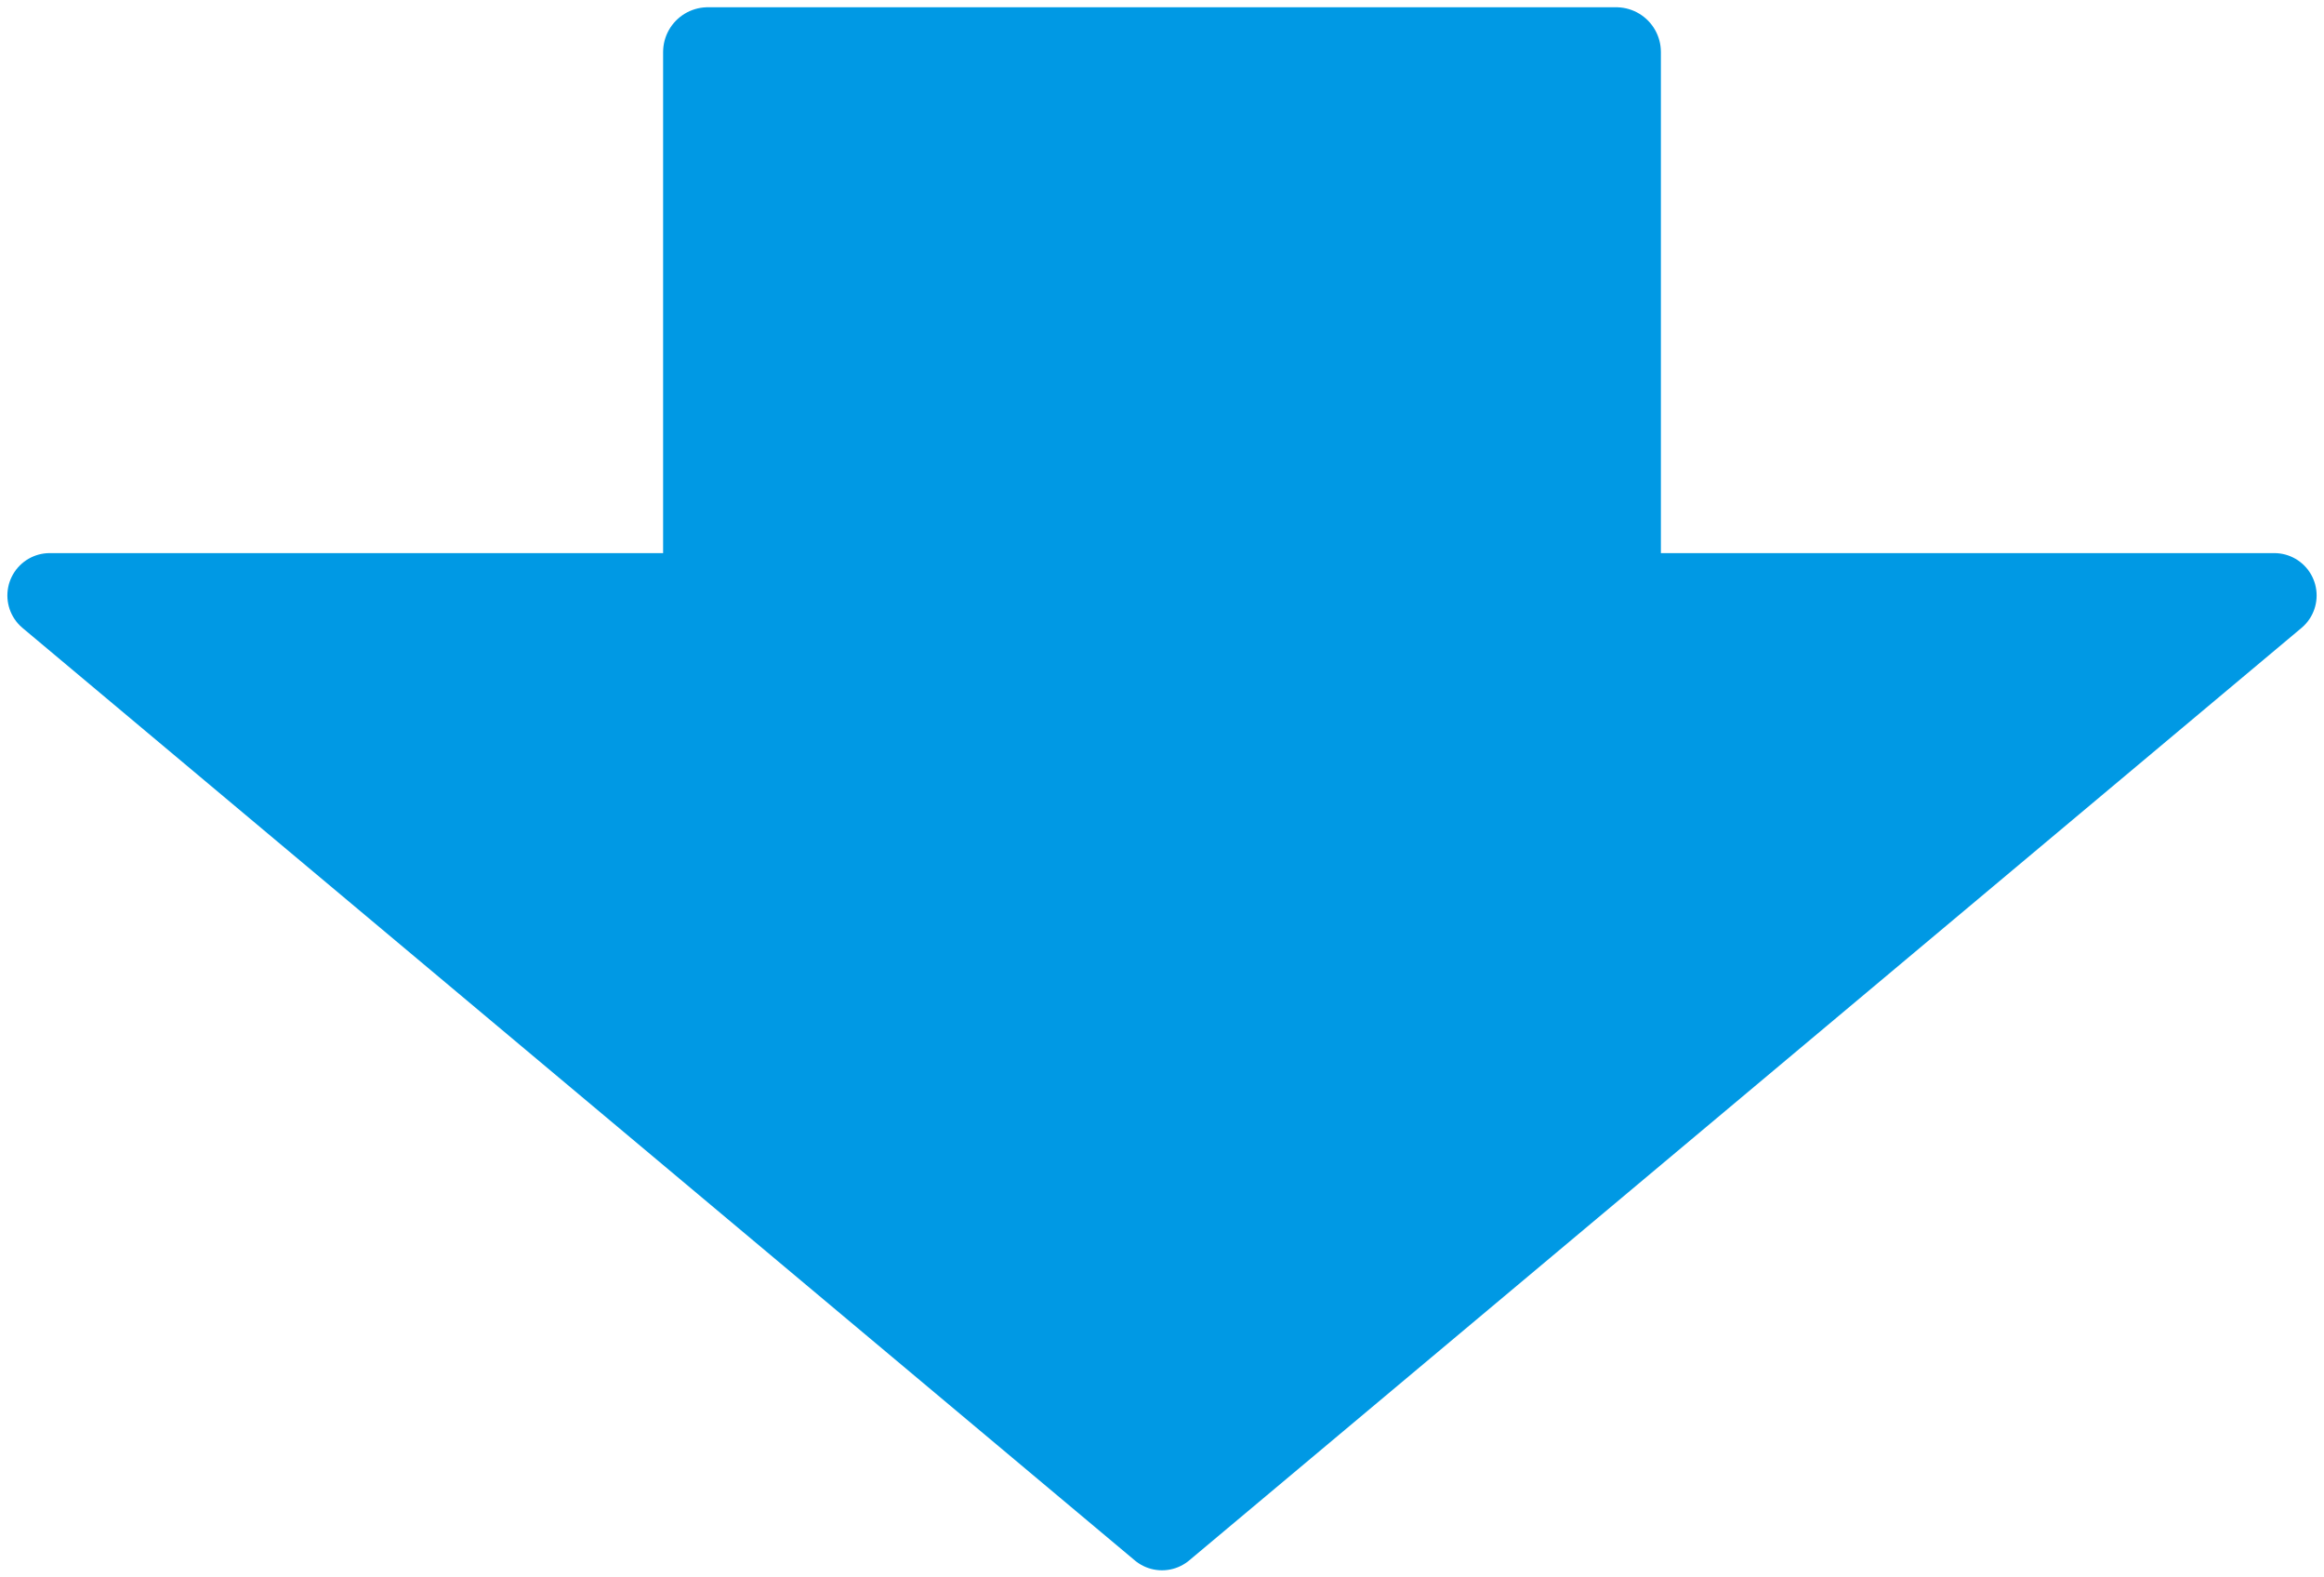
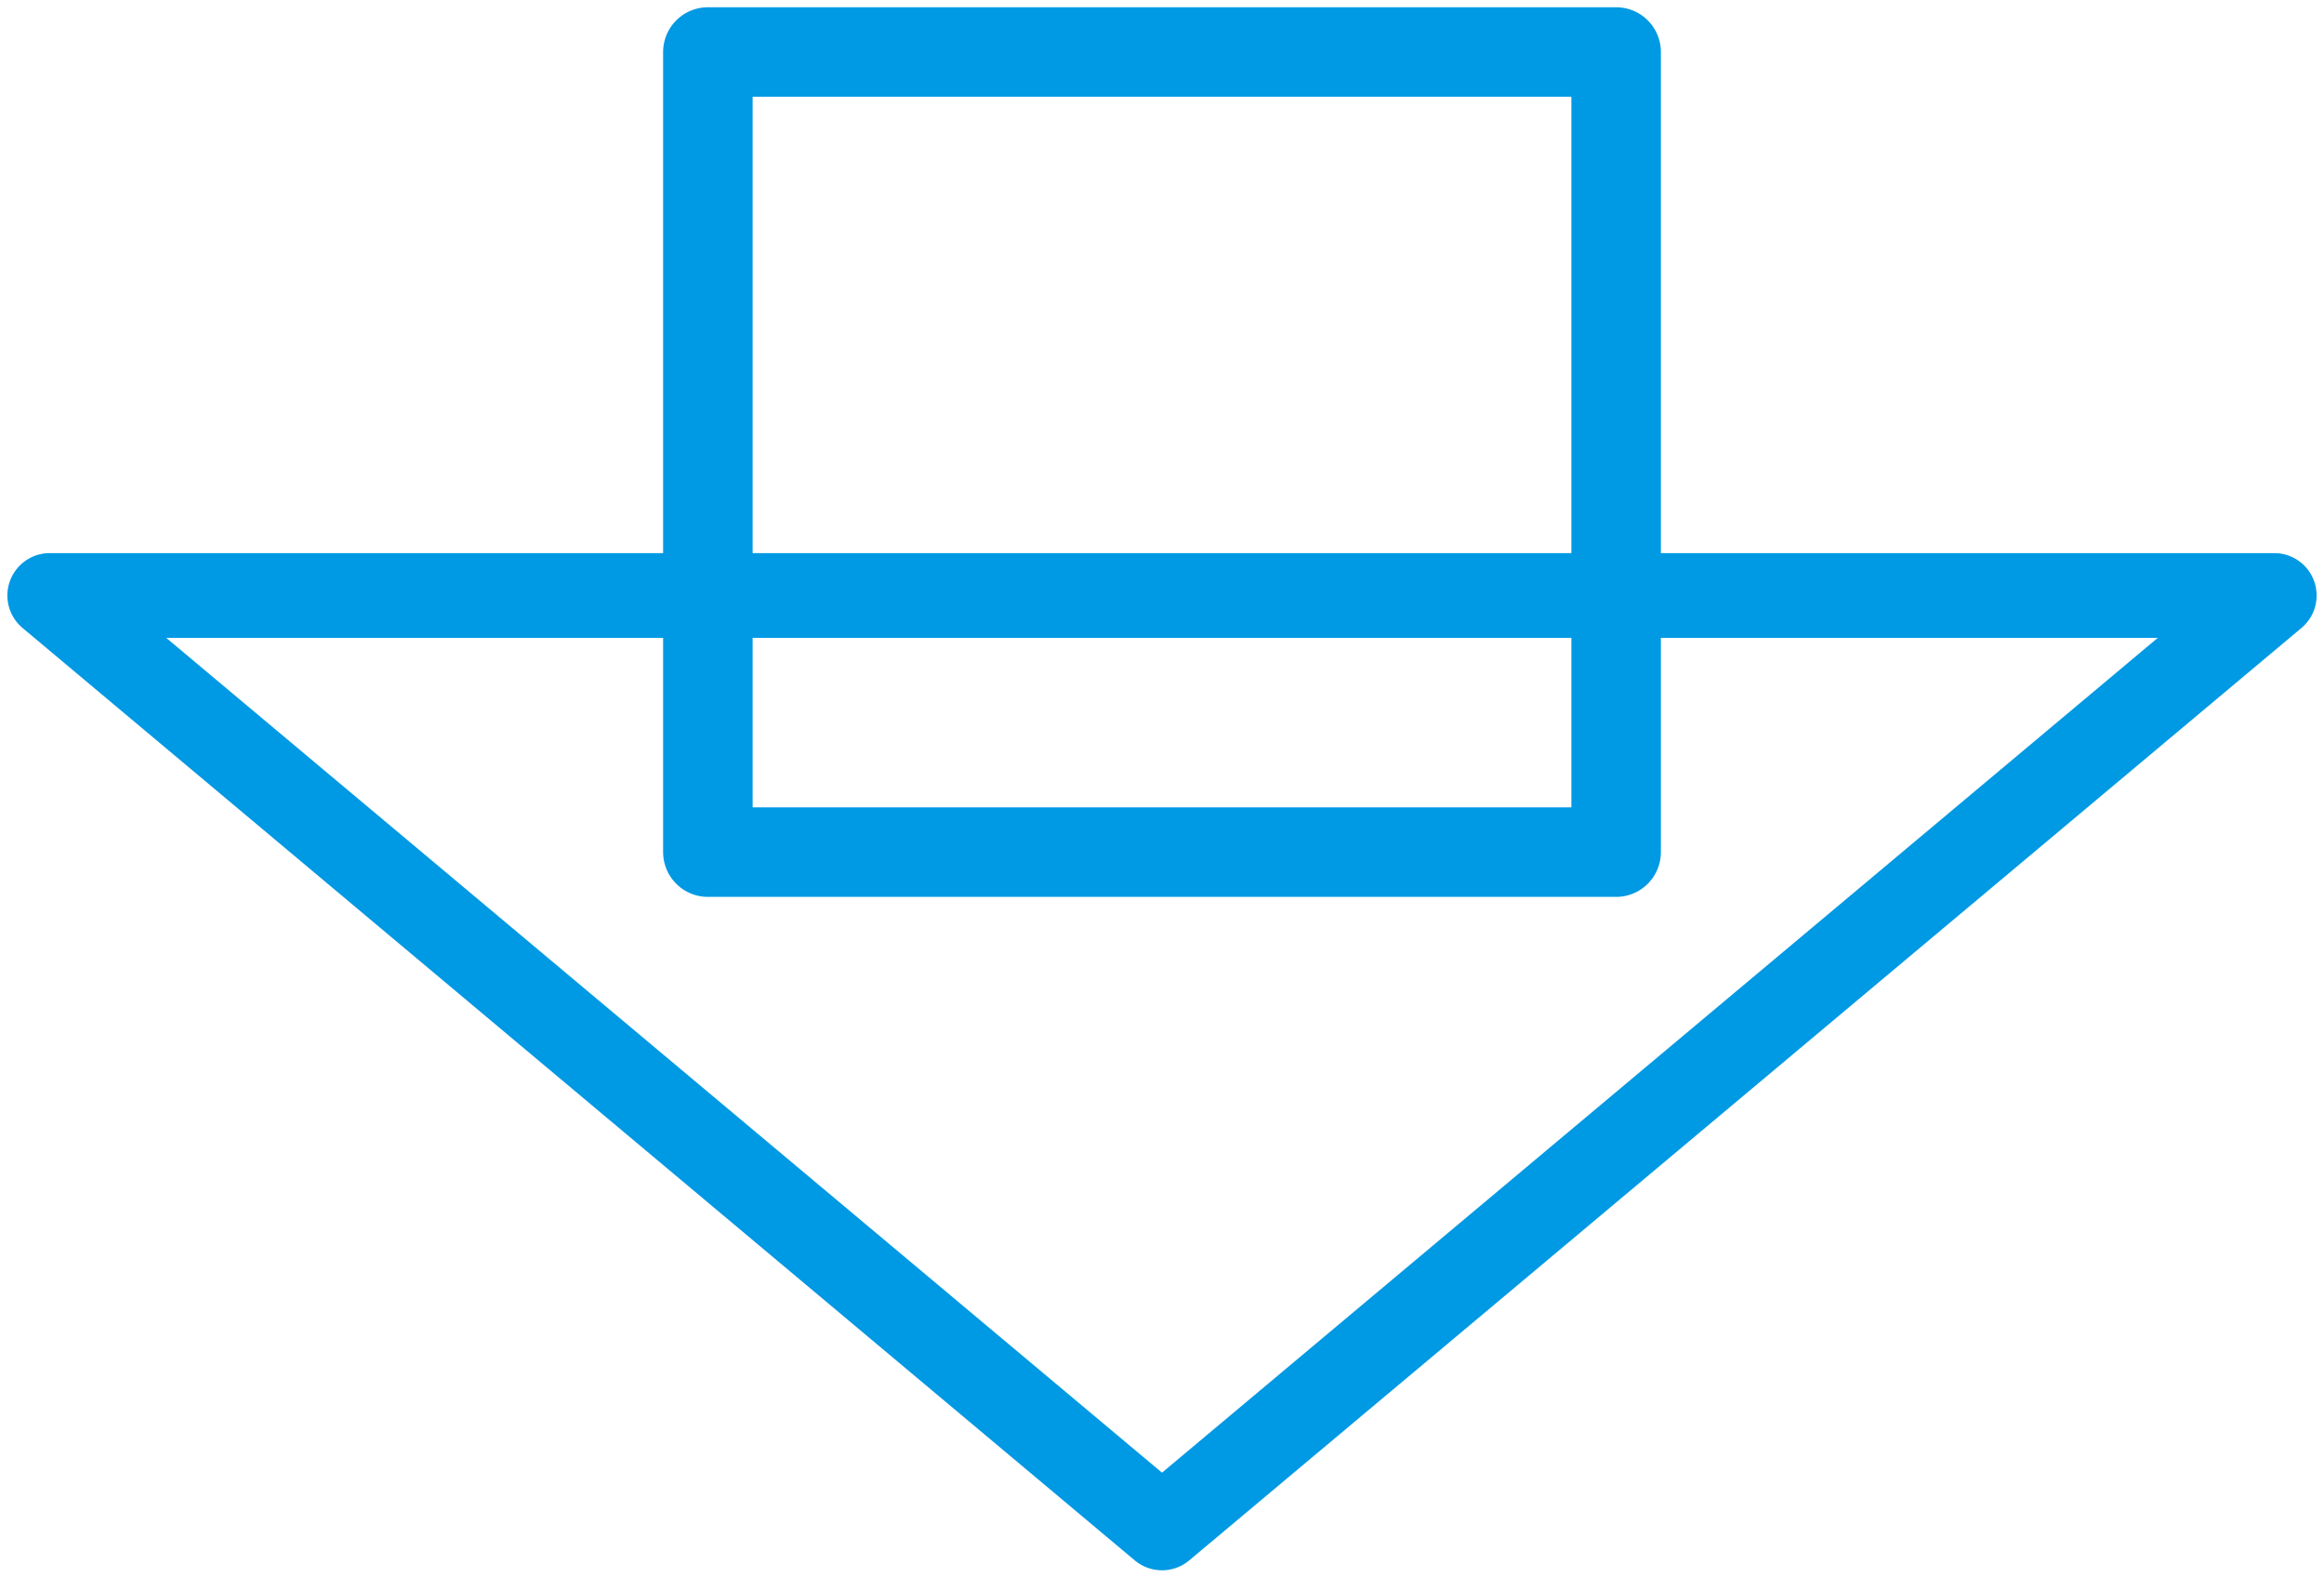
<svg xmlns="http://www.w3.org/2000/svg" width="121.372" height="82.349" viewBox="0 0 121.372 82.349">
  <defs>
    <clipPath id="clip-path">
      <rect id="Rectangle_2347" data-name="Rectangle 2347" width="121.372" height="82.349" fill="none" />
    </clipPath>
  </defs>
  <g id="Group_4694" data-name="Group 4694" style="isolation: isolate">
-     <path id="Path_1502" data-name="Path 1502" d="M116.178,0,58.089,48.686,0,0Z" transform="translate(2.597 31.091)" fill="#0099e4" />
    <g id="Group_1791" data-name="Group 1791">
      <g id="Group_1790" data-name="Group 1790" clip-path="url(#clip-path)">
        <path id="Path_1503" data-name="Path 1503" d="M116.178,0,58.089,48.686,0,0Z" transform="translate(2.597 31.091)" fill="none" stroke="#0099e4" stroke-linecap="round" stroke-linejoin="round" stroke-width="4.424" />
      </g>
    </g>
-     <rect id="Rectangle_2348" data-name="Rectangle 2348" width="47.434" height="41.775" transform="translate(36.969 2.716)" fill="#0099e4" />
    <g id="Group_1793" data-name="Group 1793">
      <g id="Group_1792" data-name="Group 1792" clip-path="url(#clip-path)">
        <rect id="Rectangle_2349" data-name="Rectangle 2349" width="47.434" height="41.775" transform="translate(36.969 2.716)" fill="none" stroke="#0099e4" stroke-linecap="round" stroke-linejoin="round" stroke-width="4.675" />
      </g>
    </g>
  </g>
</svg>